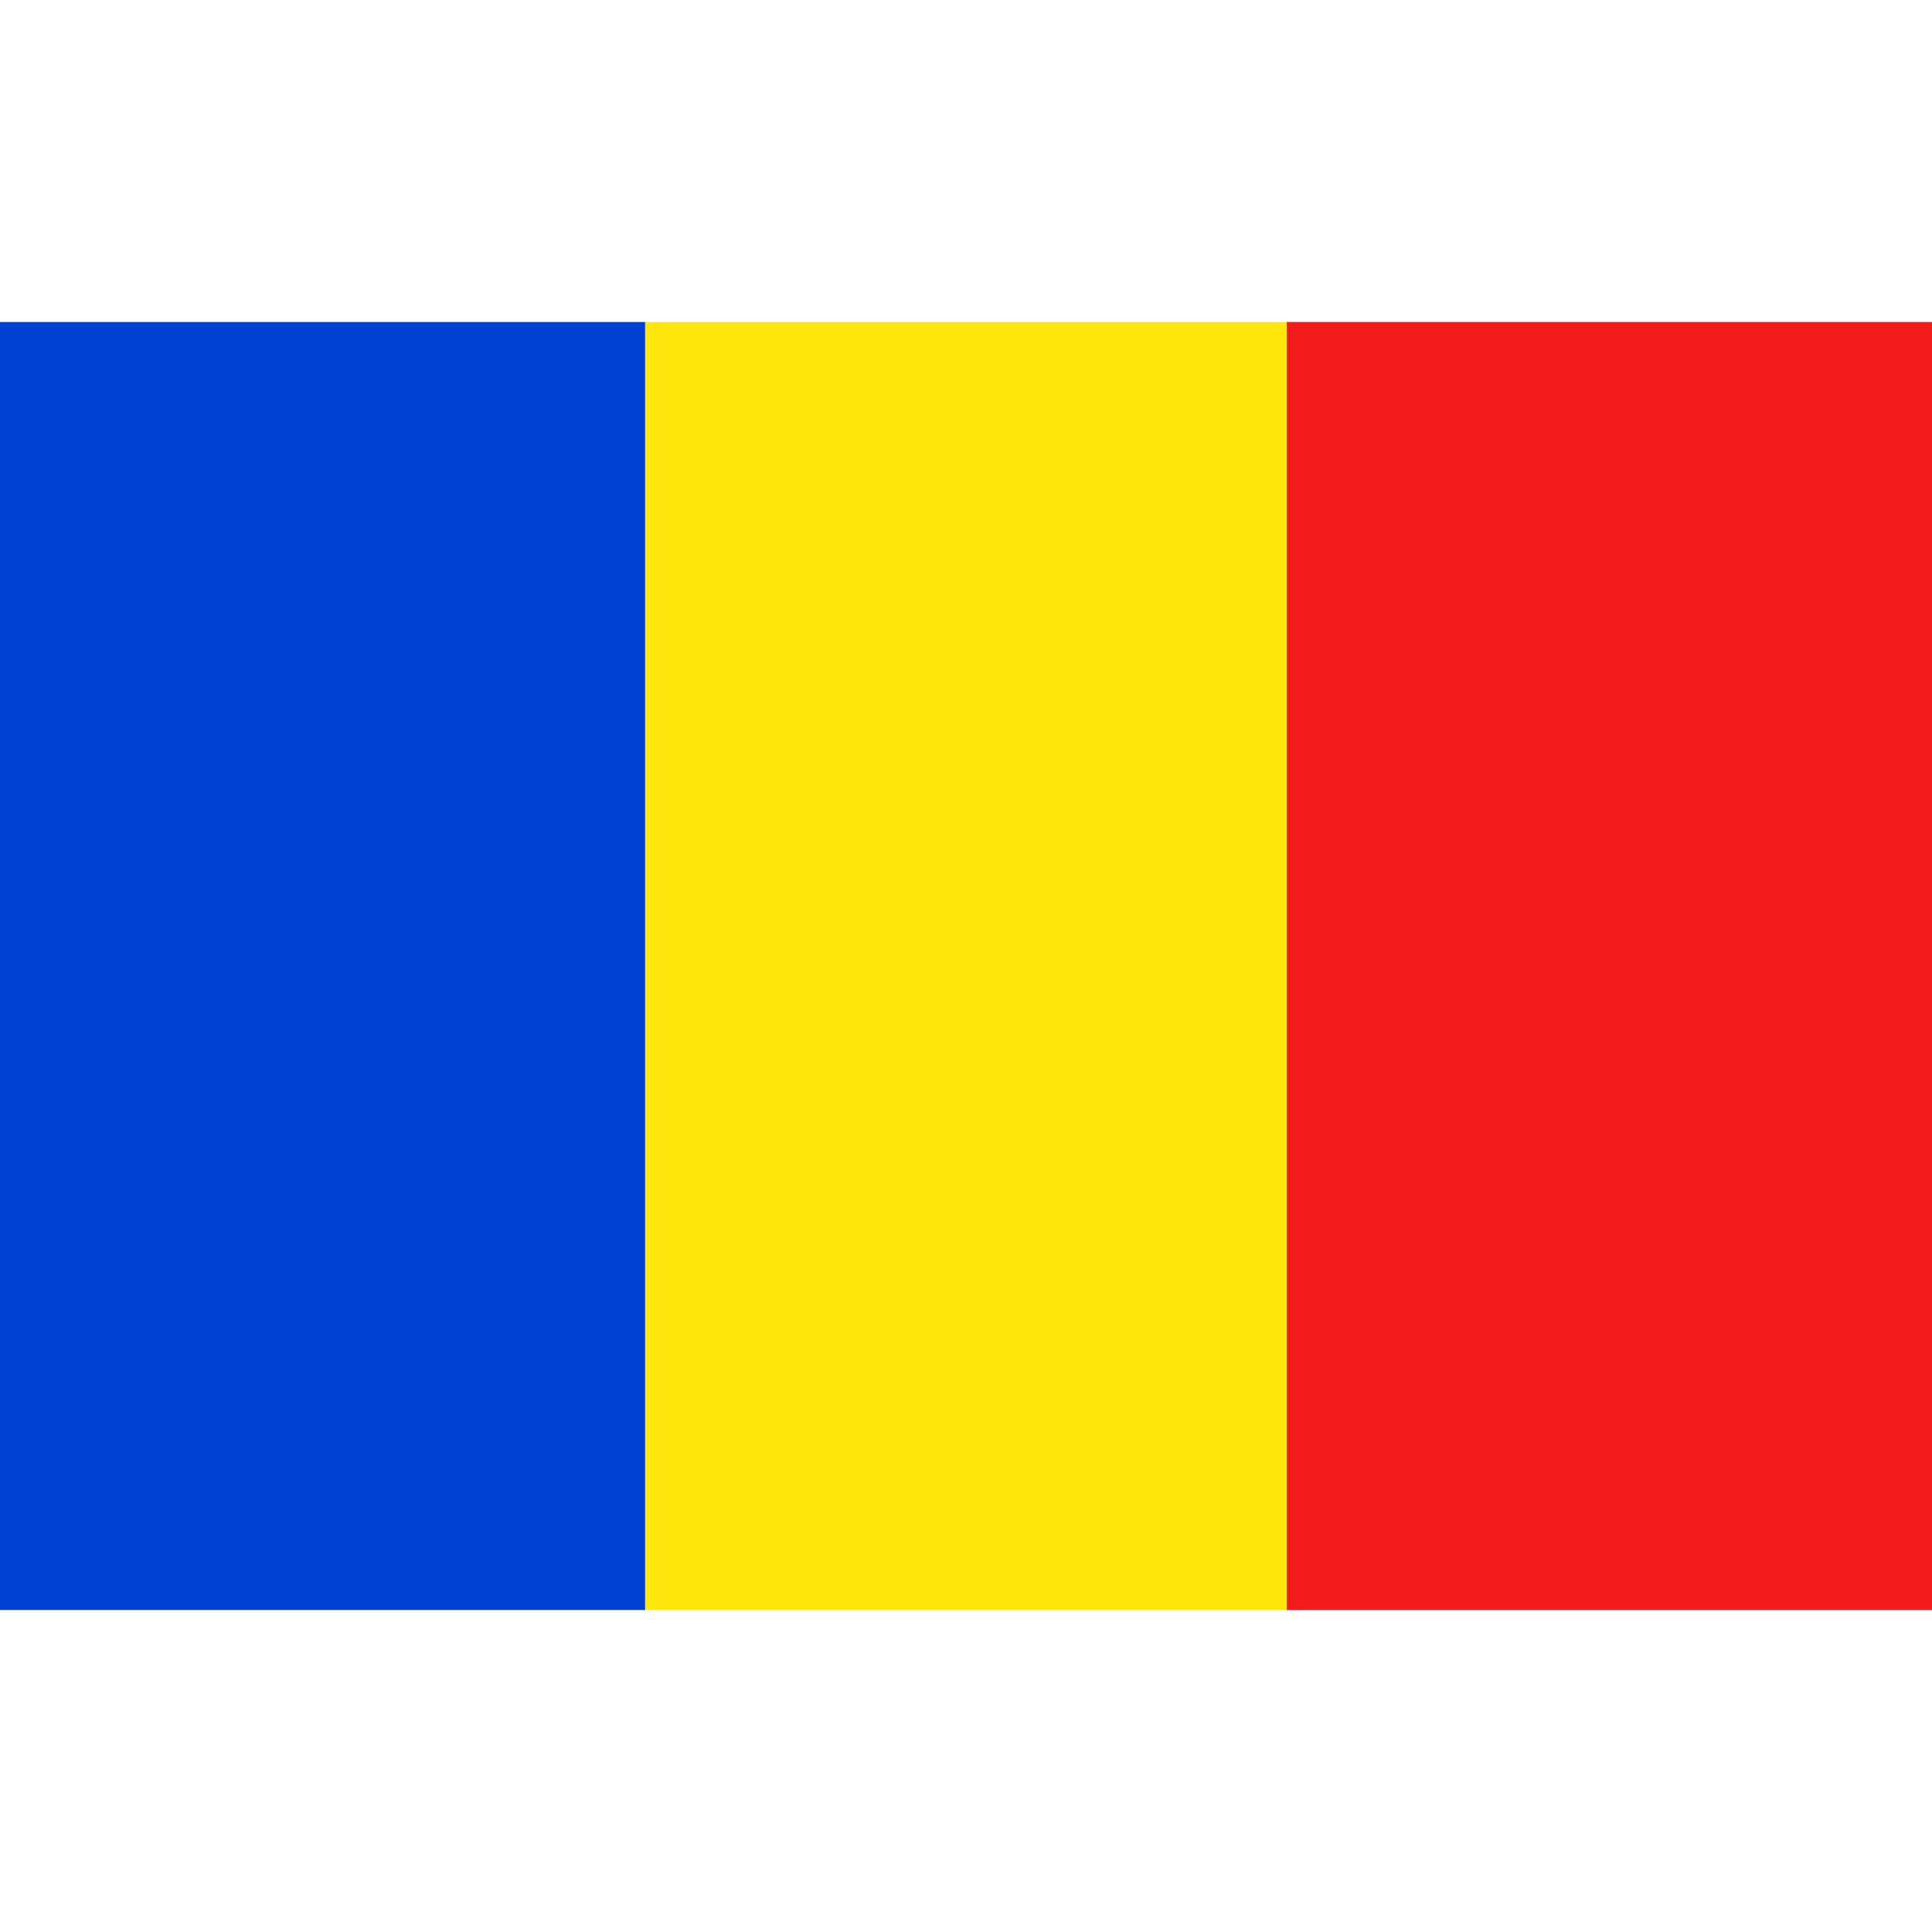
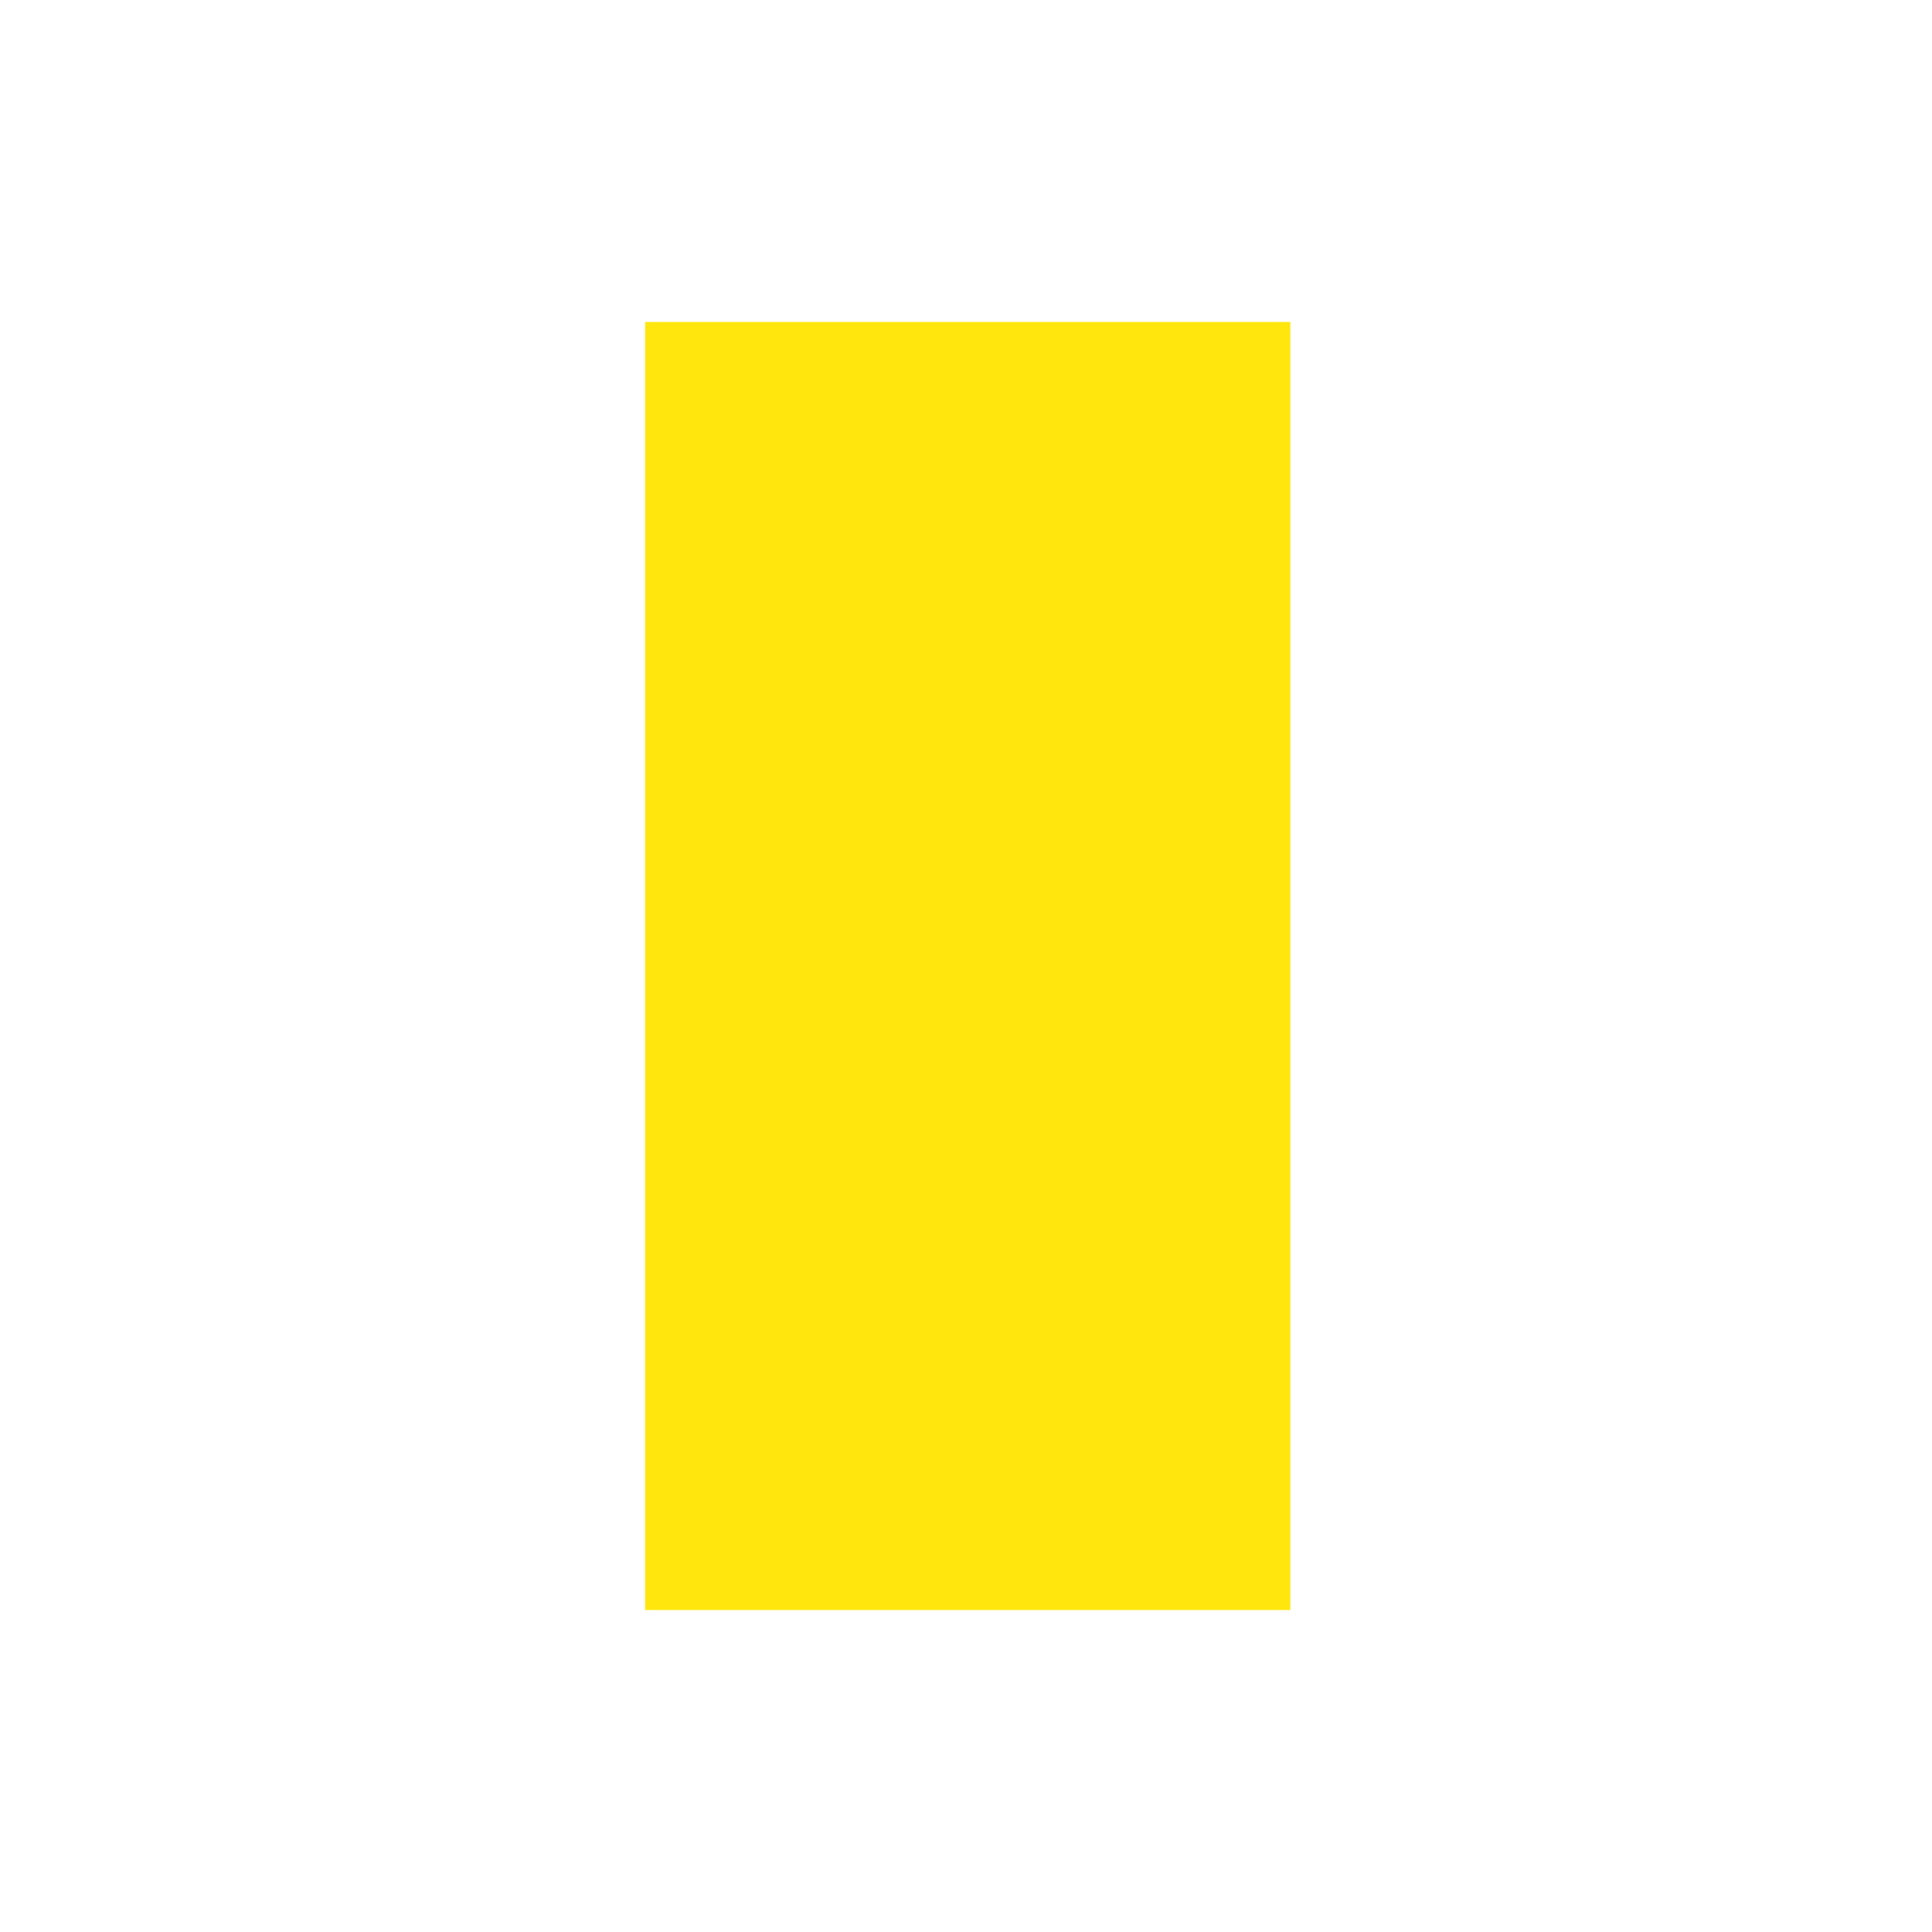
<svg xmlns="http://www.w3.org/2000/svg" width="36" height="36" viewBox="0 0 36 36" fill="none">
-   <path d="M0 6H12.022V30H0V6Z" fill="#0041D3" />
  <path d="M12.022 6H24.043V30H12.022V6Z" fill="#FFE70D" />
-   <path d="M23.978 6H36V30H23.978V6Z" fill="#F21C1C" />
</svg>